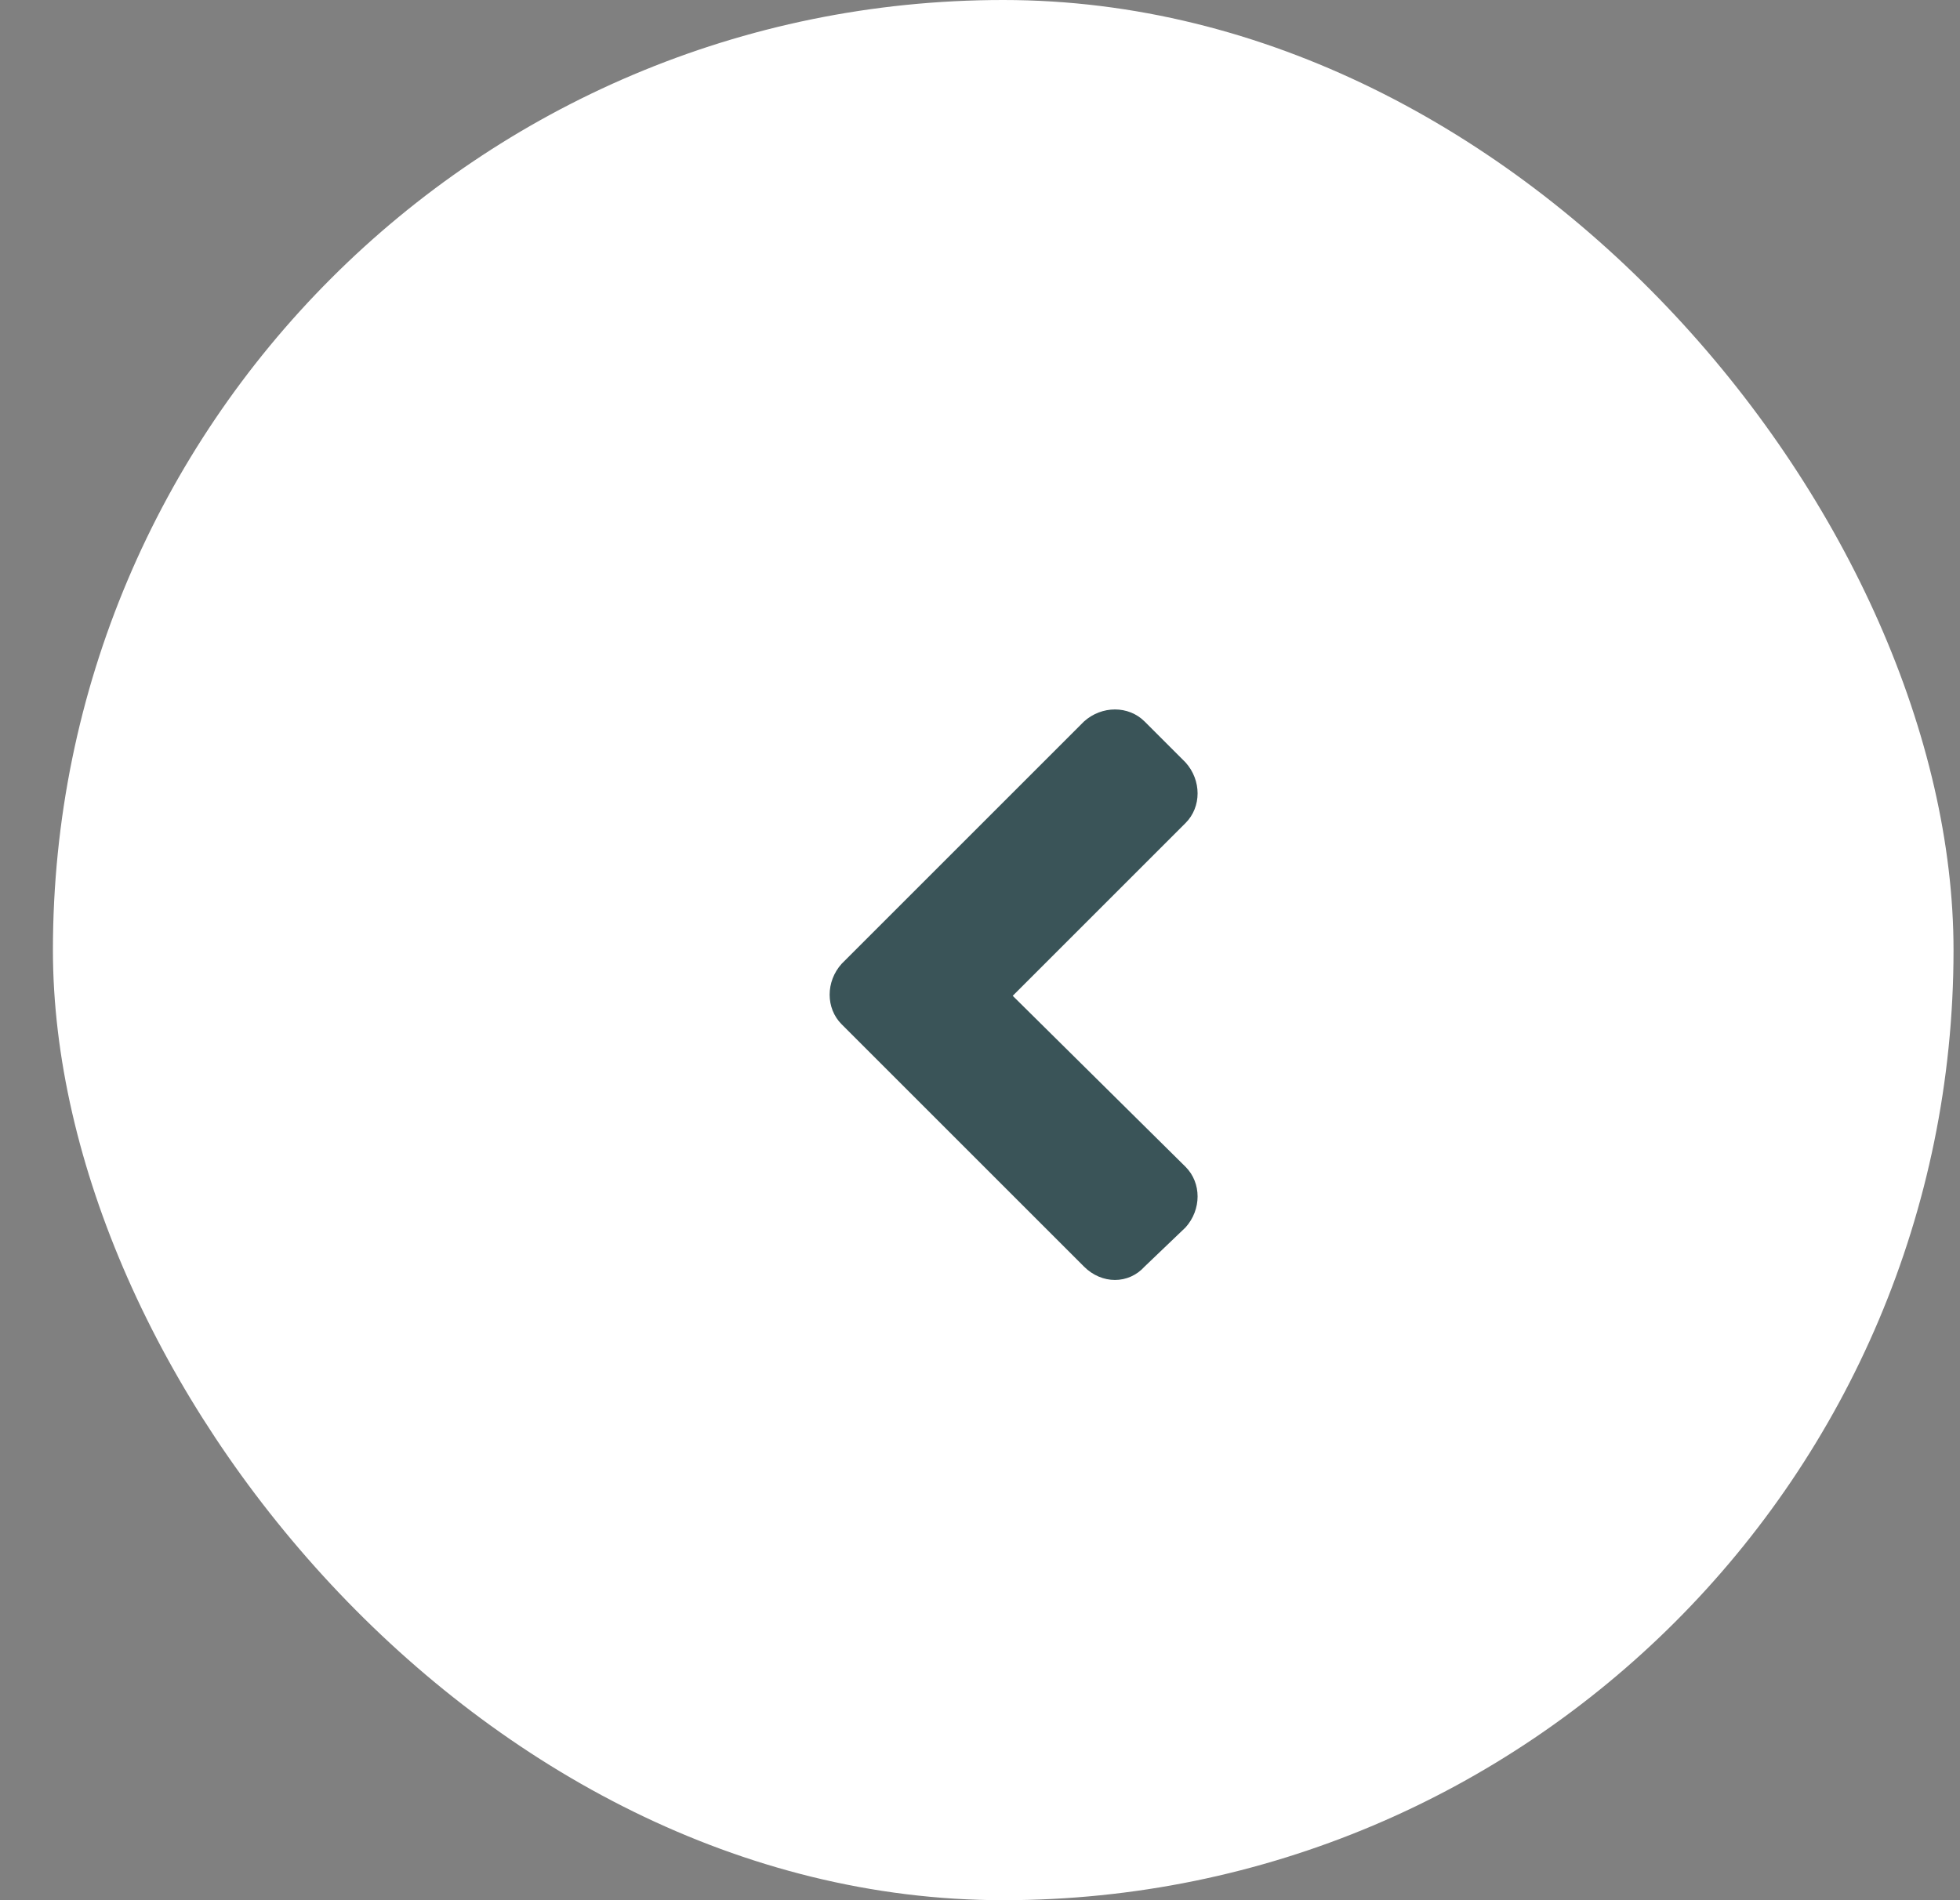
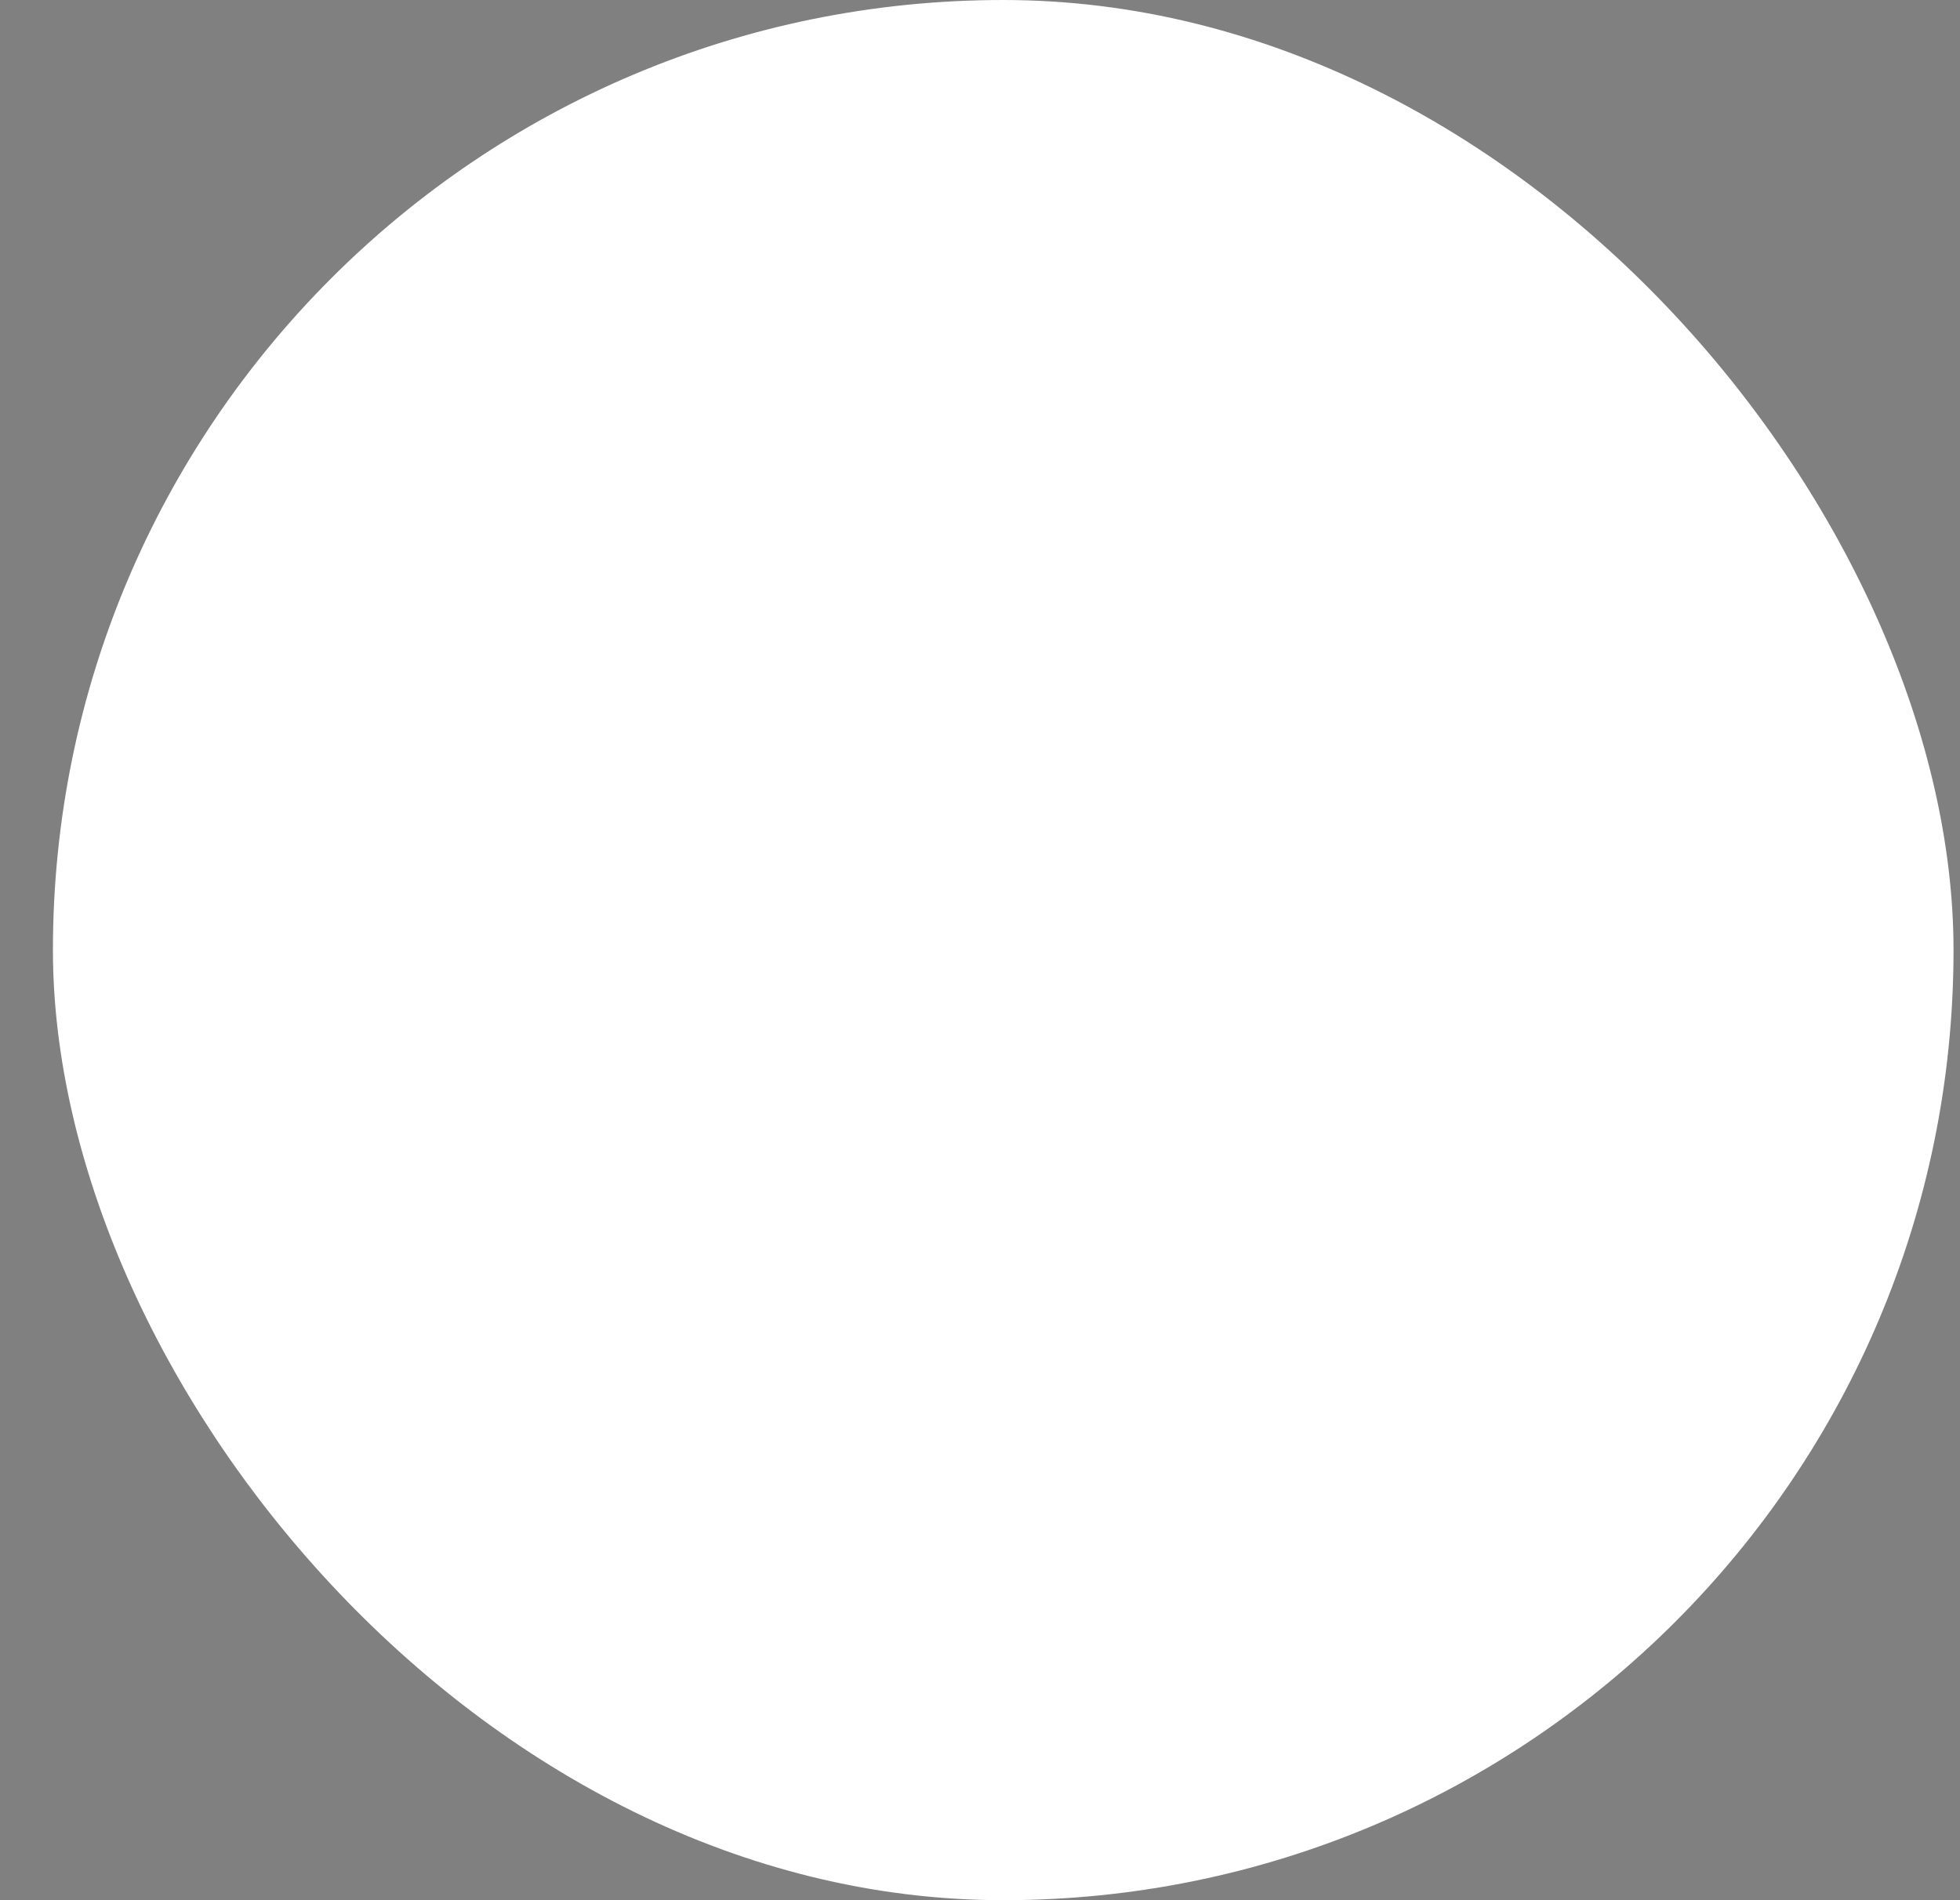
<svg xmlns="http://www.w3.org/2000/svg" width="33" height="32" viewBox="0 0 33 32" fill="none">
  <rect x="0" y="0" width="33" height="32" fill="#808080" stroke="none" />
  <rect x="0.891" width="32" height="32" rx="16" fill="white" />
-   <path d="M14.171 17.25L18.251 21.33C18.551 21.63 19.001 21.63 19.271 21.33L19.961 20.67C20.231 20.37 20.231 19.92 19.961 19.65L17.051 16.77L19.961 13.86C20.231 13.59 20.231 13.14 19.961 12.84L19.271 12.15C19.001 11.88 18.551 11.88 18.251 12.15L14.171 16.23C13.901 16.53 13.901 16.98 14.171 17.25Z" fill="#3A5458" />
</svg>